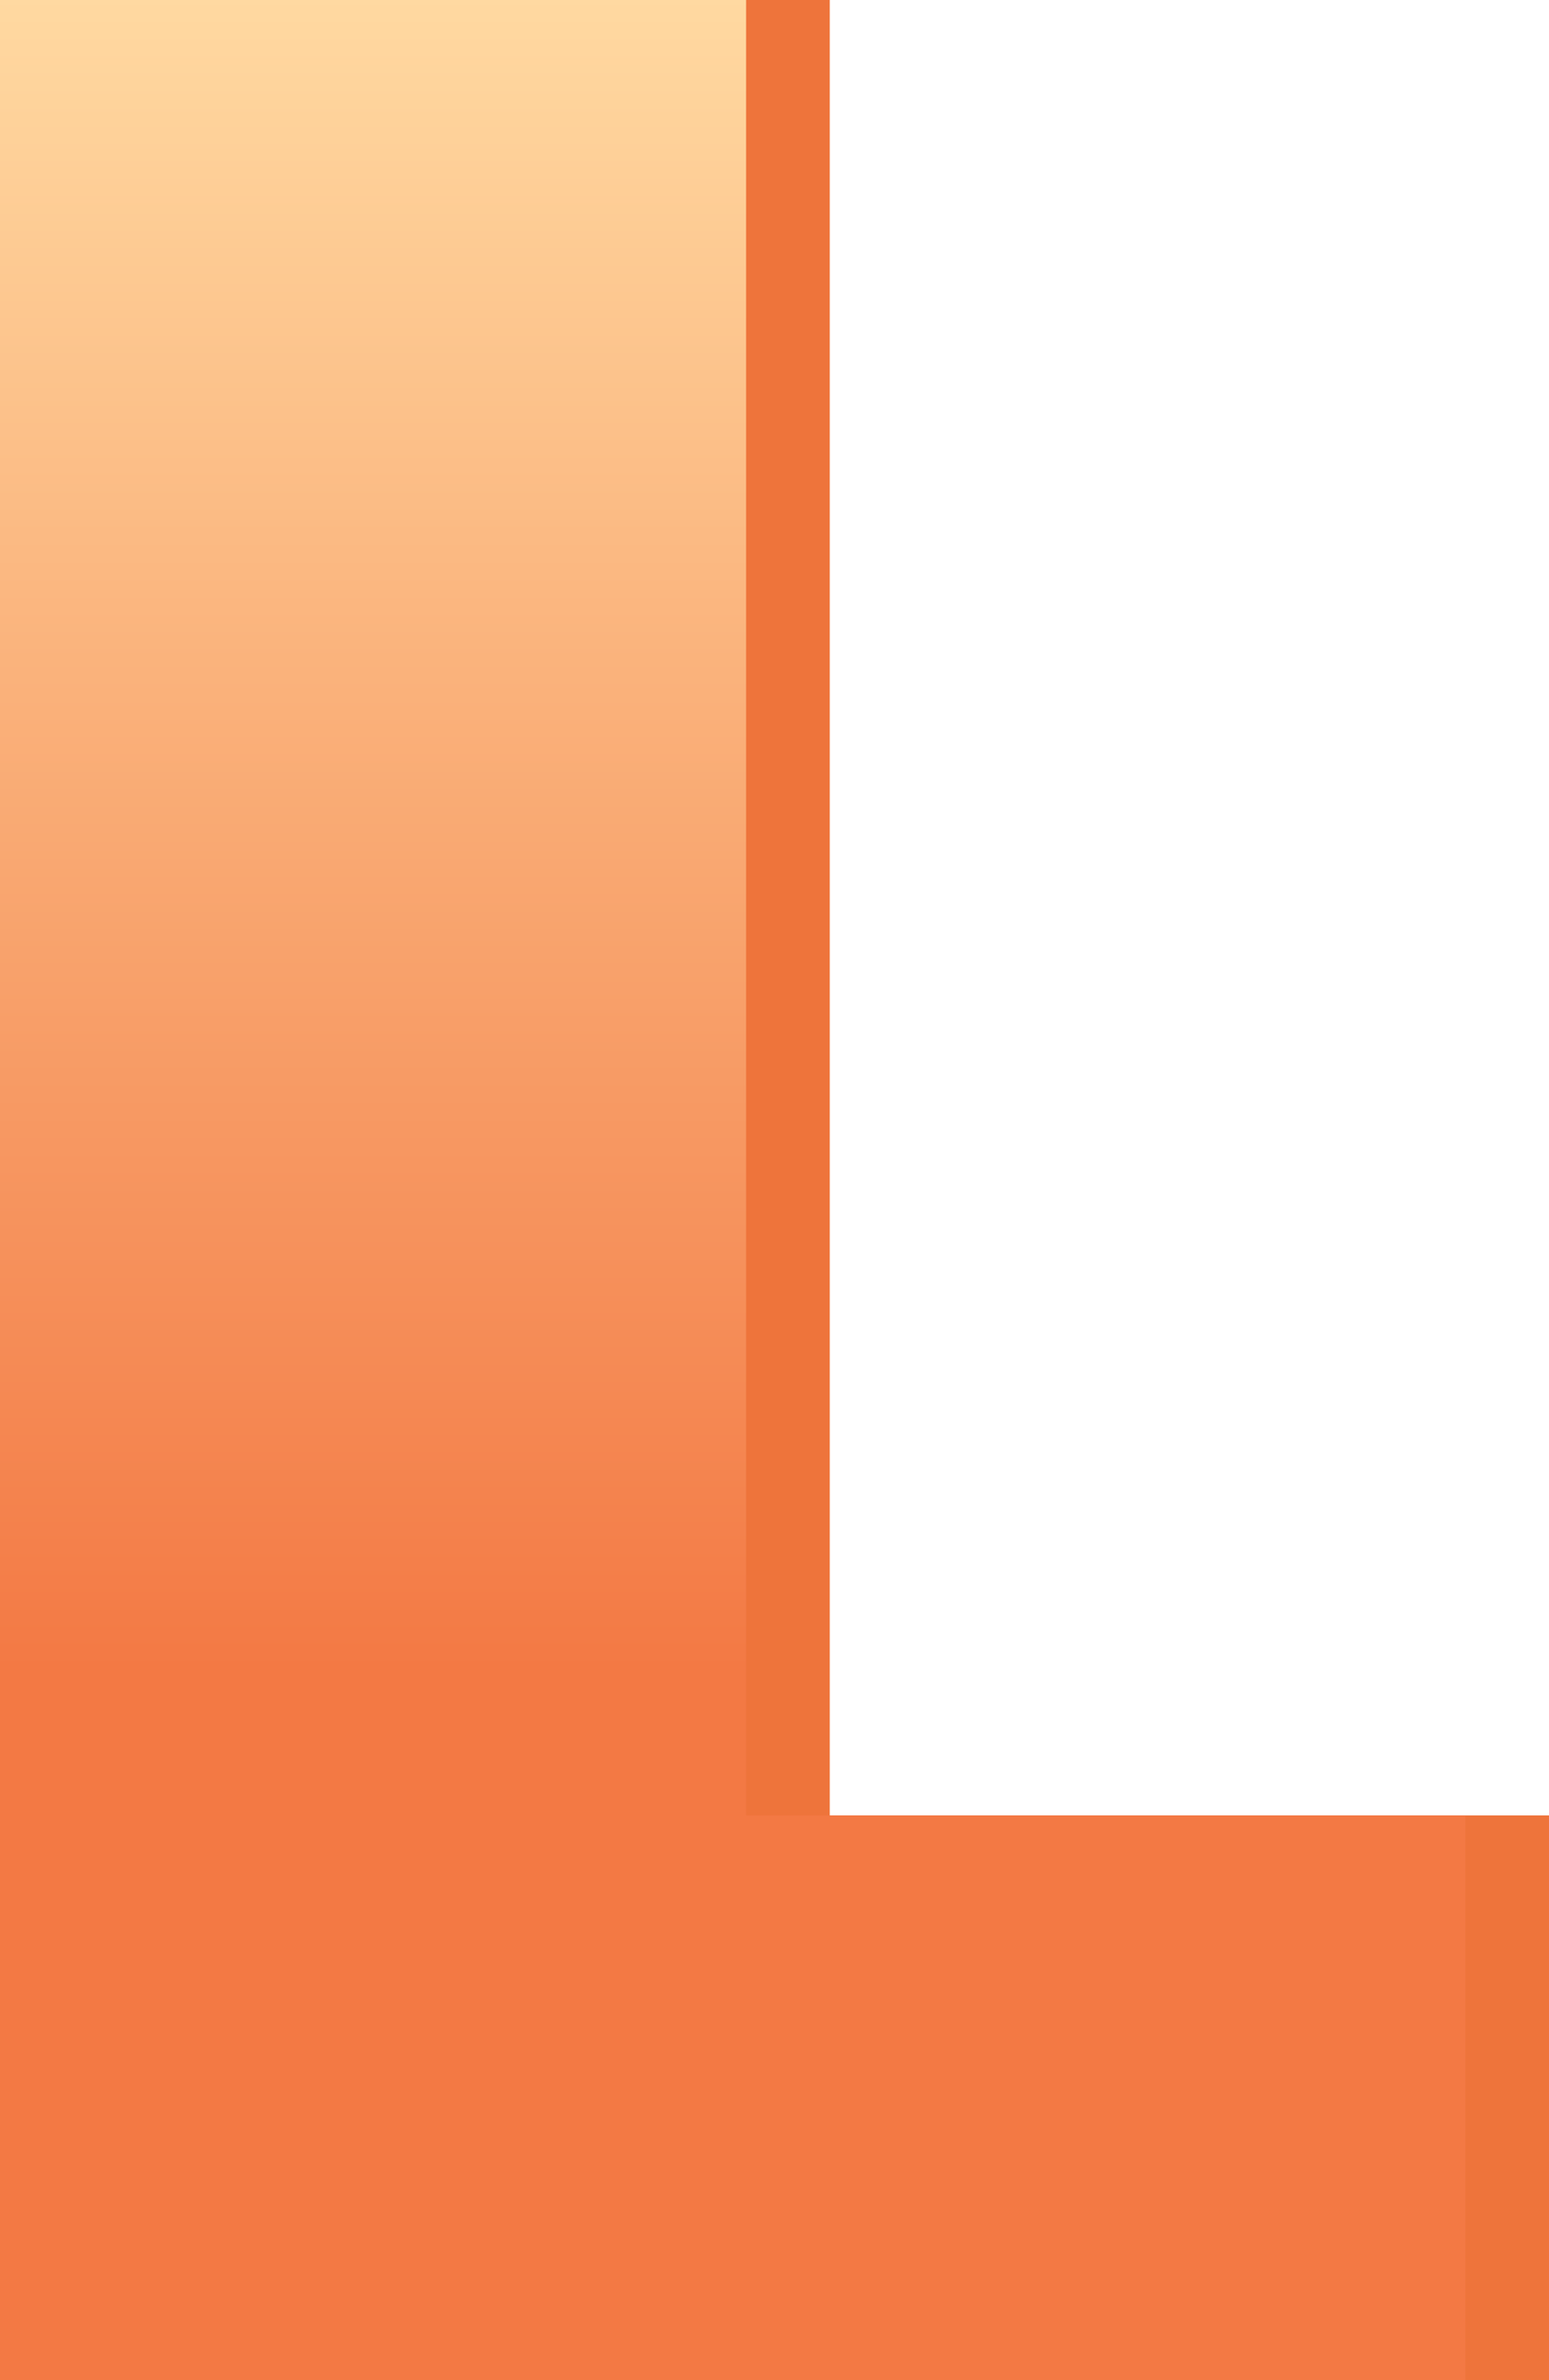
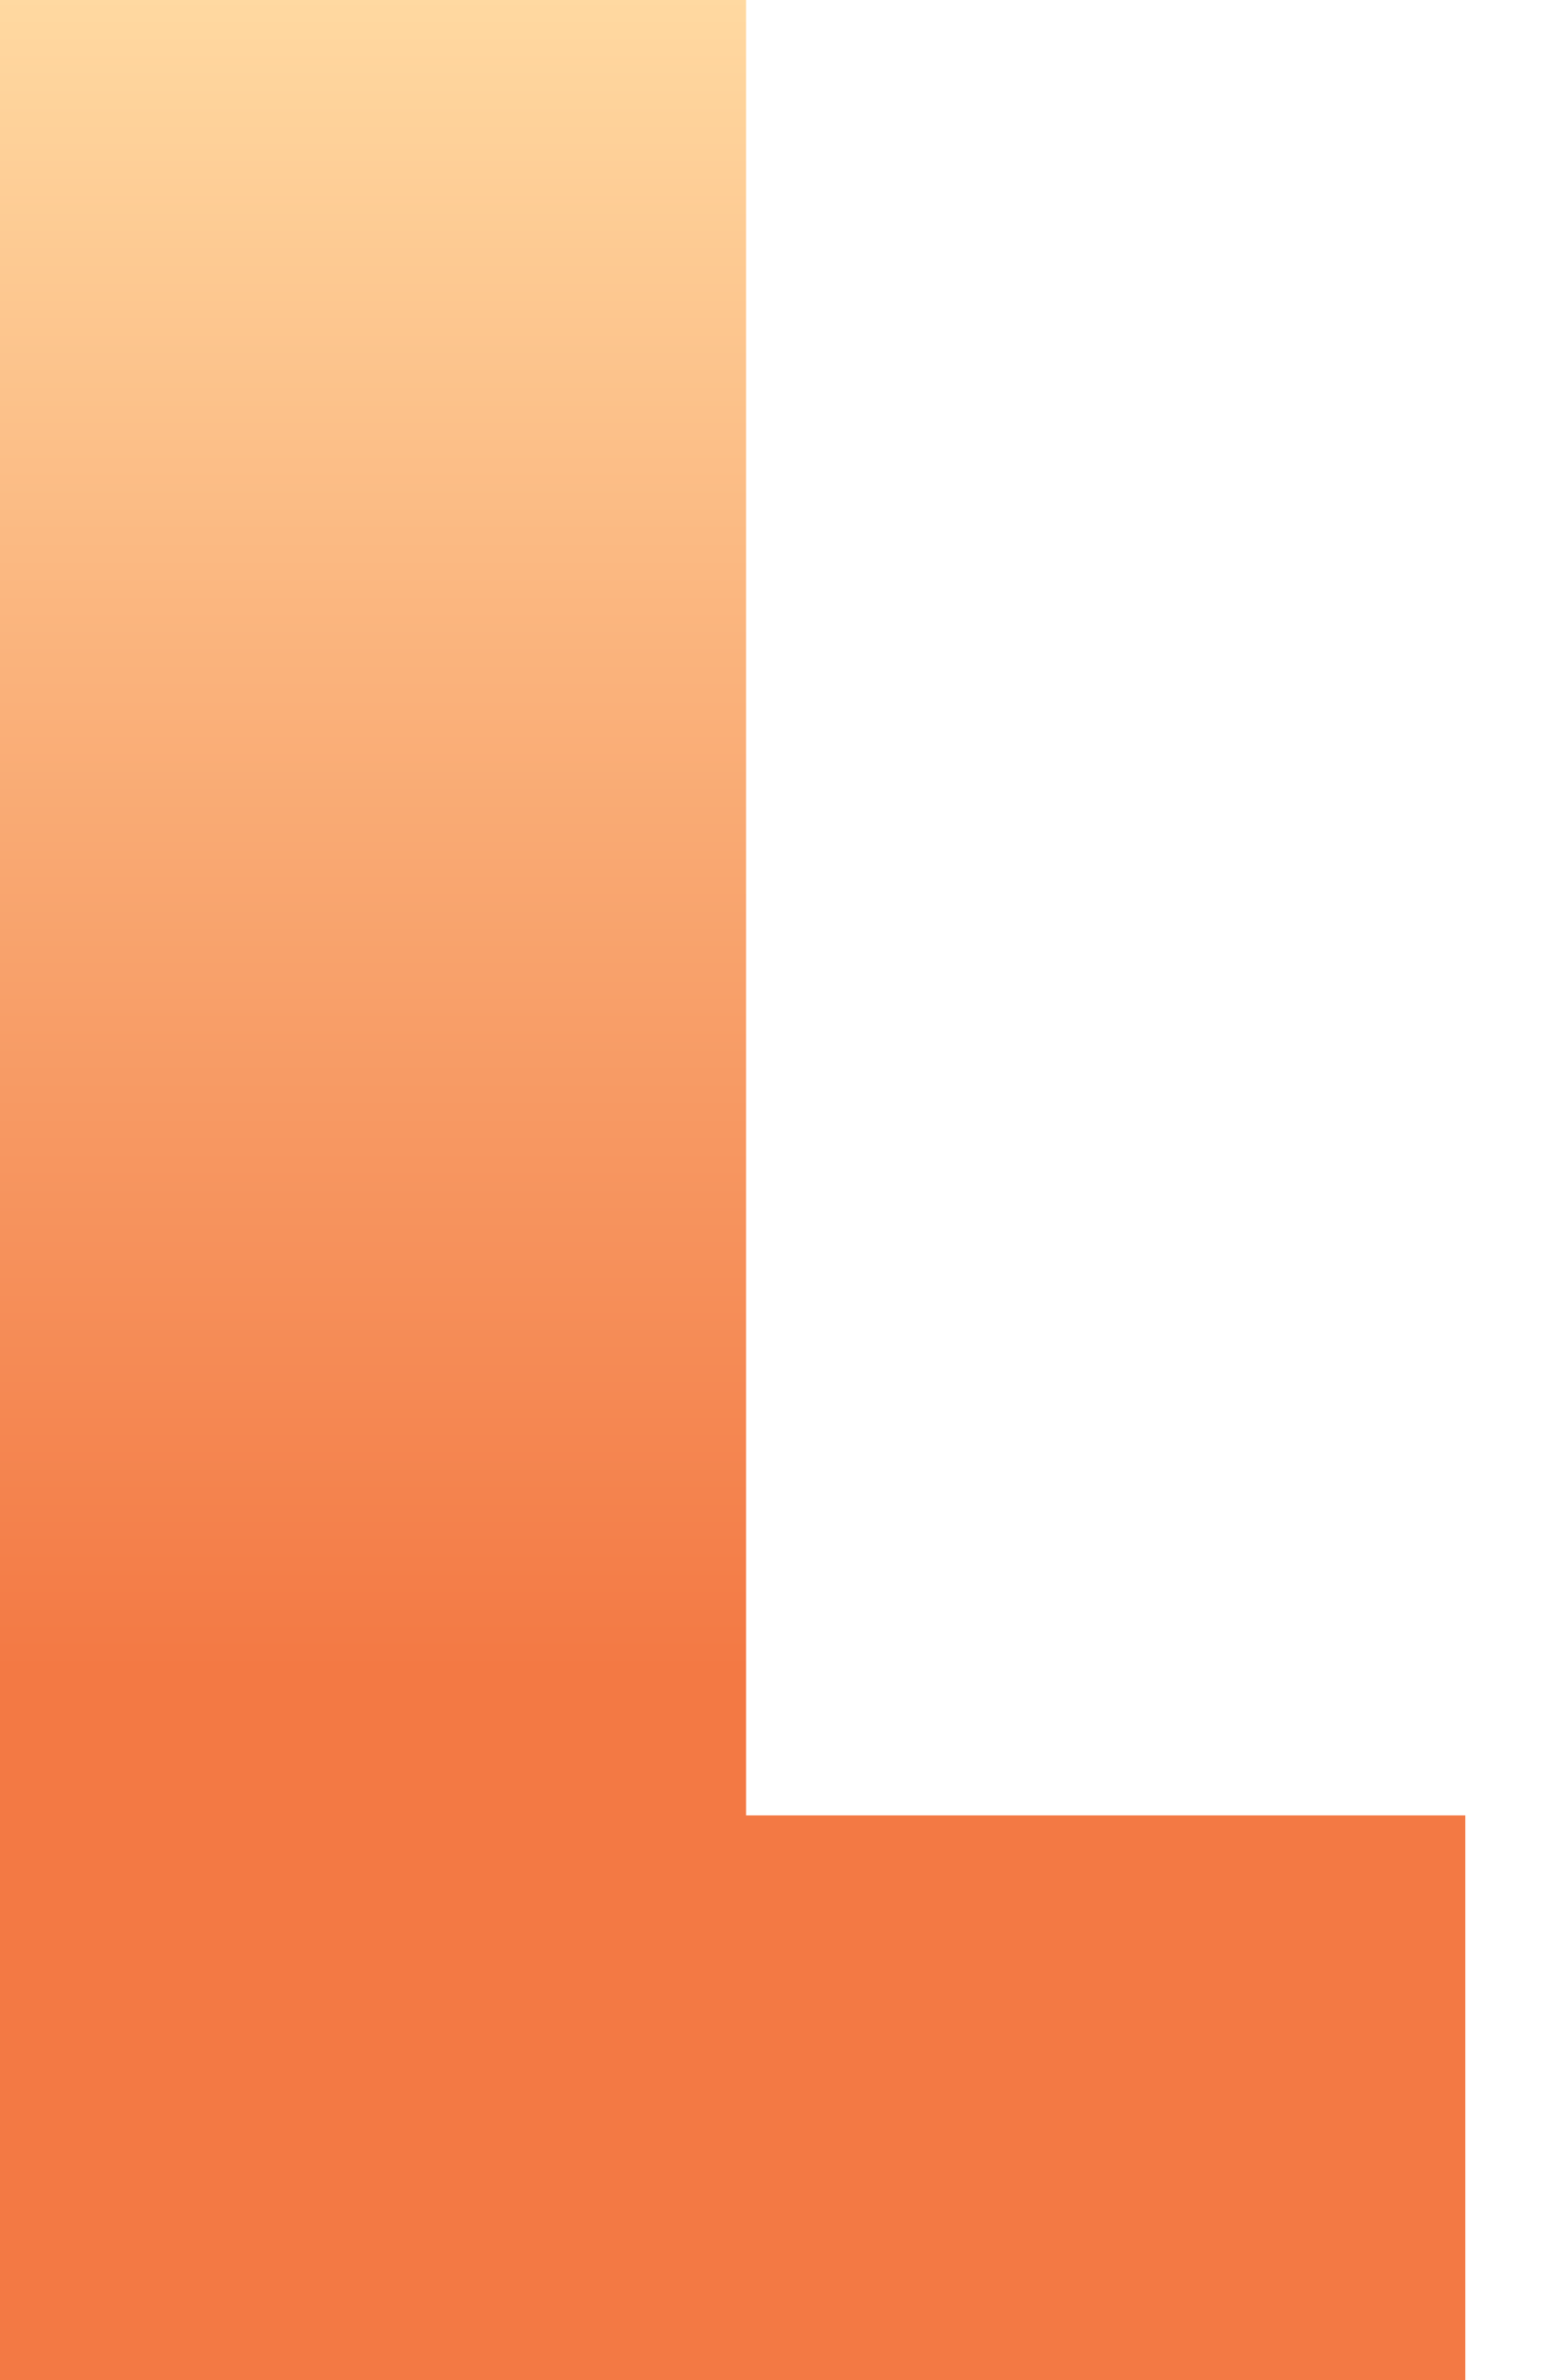
<svg xmlns="http://www.w3.org/2000/svg" width="153.633" height="236.001" viewBox="0 0 153.633 236.001">
  <defs>
    <linearGradient id="linear-gradient" x1="0.5" x2="0.5" y2="0.701" gradientUnits="objectBoundingBox">
      <stop offset="0" stop-color="#ffd9a1" />
      <stop offset="1" stop-color="#f37944" />
    </linearGradient>
  </defs>
  <g id="Group_9105" data-name="Group 9105" transform="translate(-174 -965)">
-     <path id="Path_42271" data-name="Path 42271" d="M94-103.2h71.334v56H20v-236H94Z" transform="translate(162.299 1248.2)" fill="#ee743b" />
    <path id="Path_42253" data-name="Path 42253" d="M94-103.2h71.334v56H20v-236H94Z" transform="translate(154 1248.2)" fill="url(#linear-gradient)" />
  </g>
</svg>